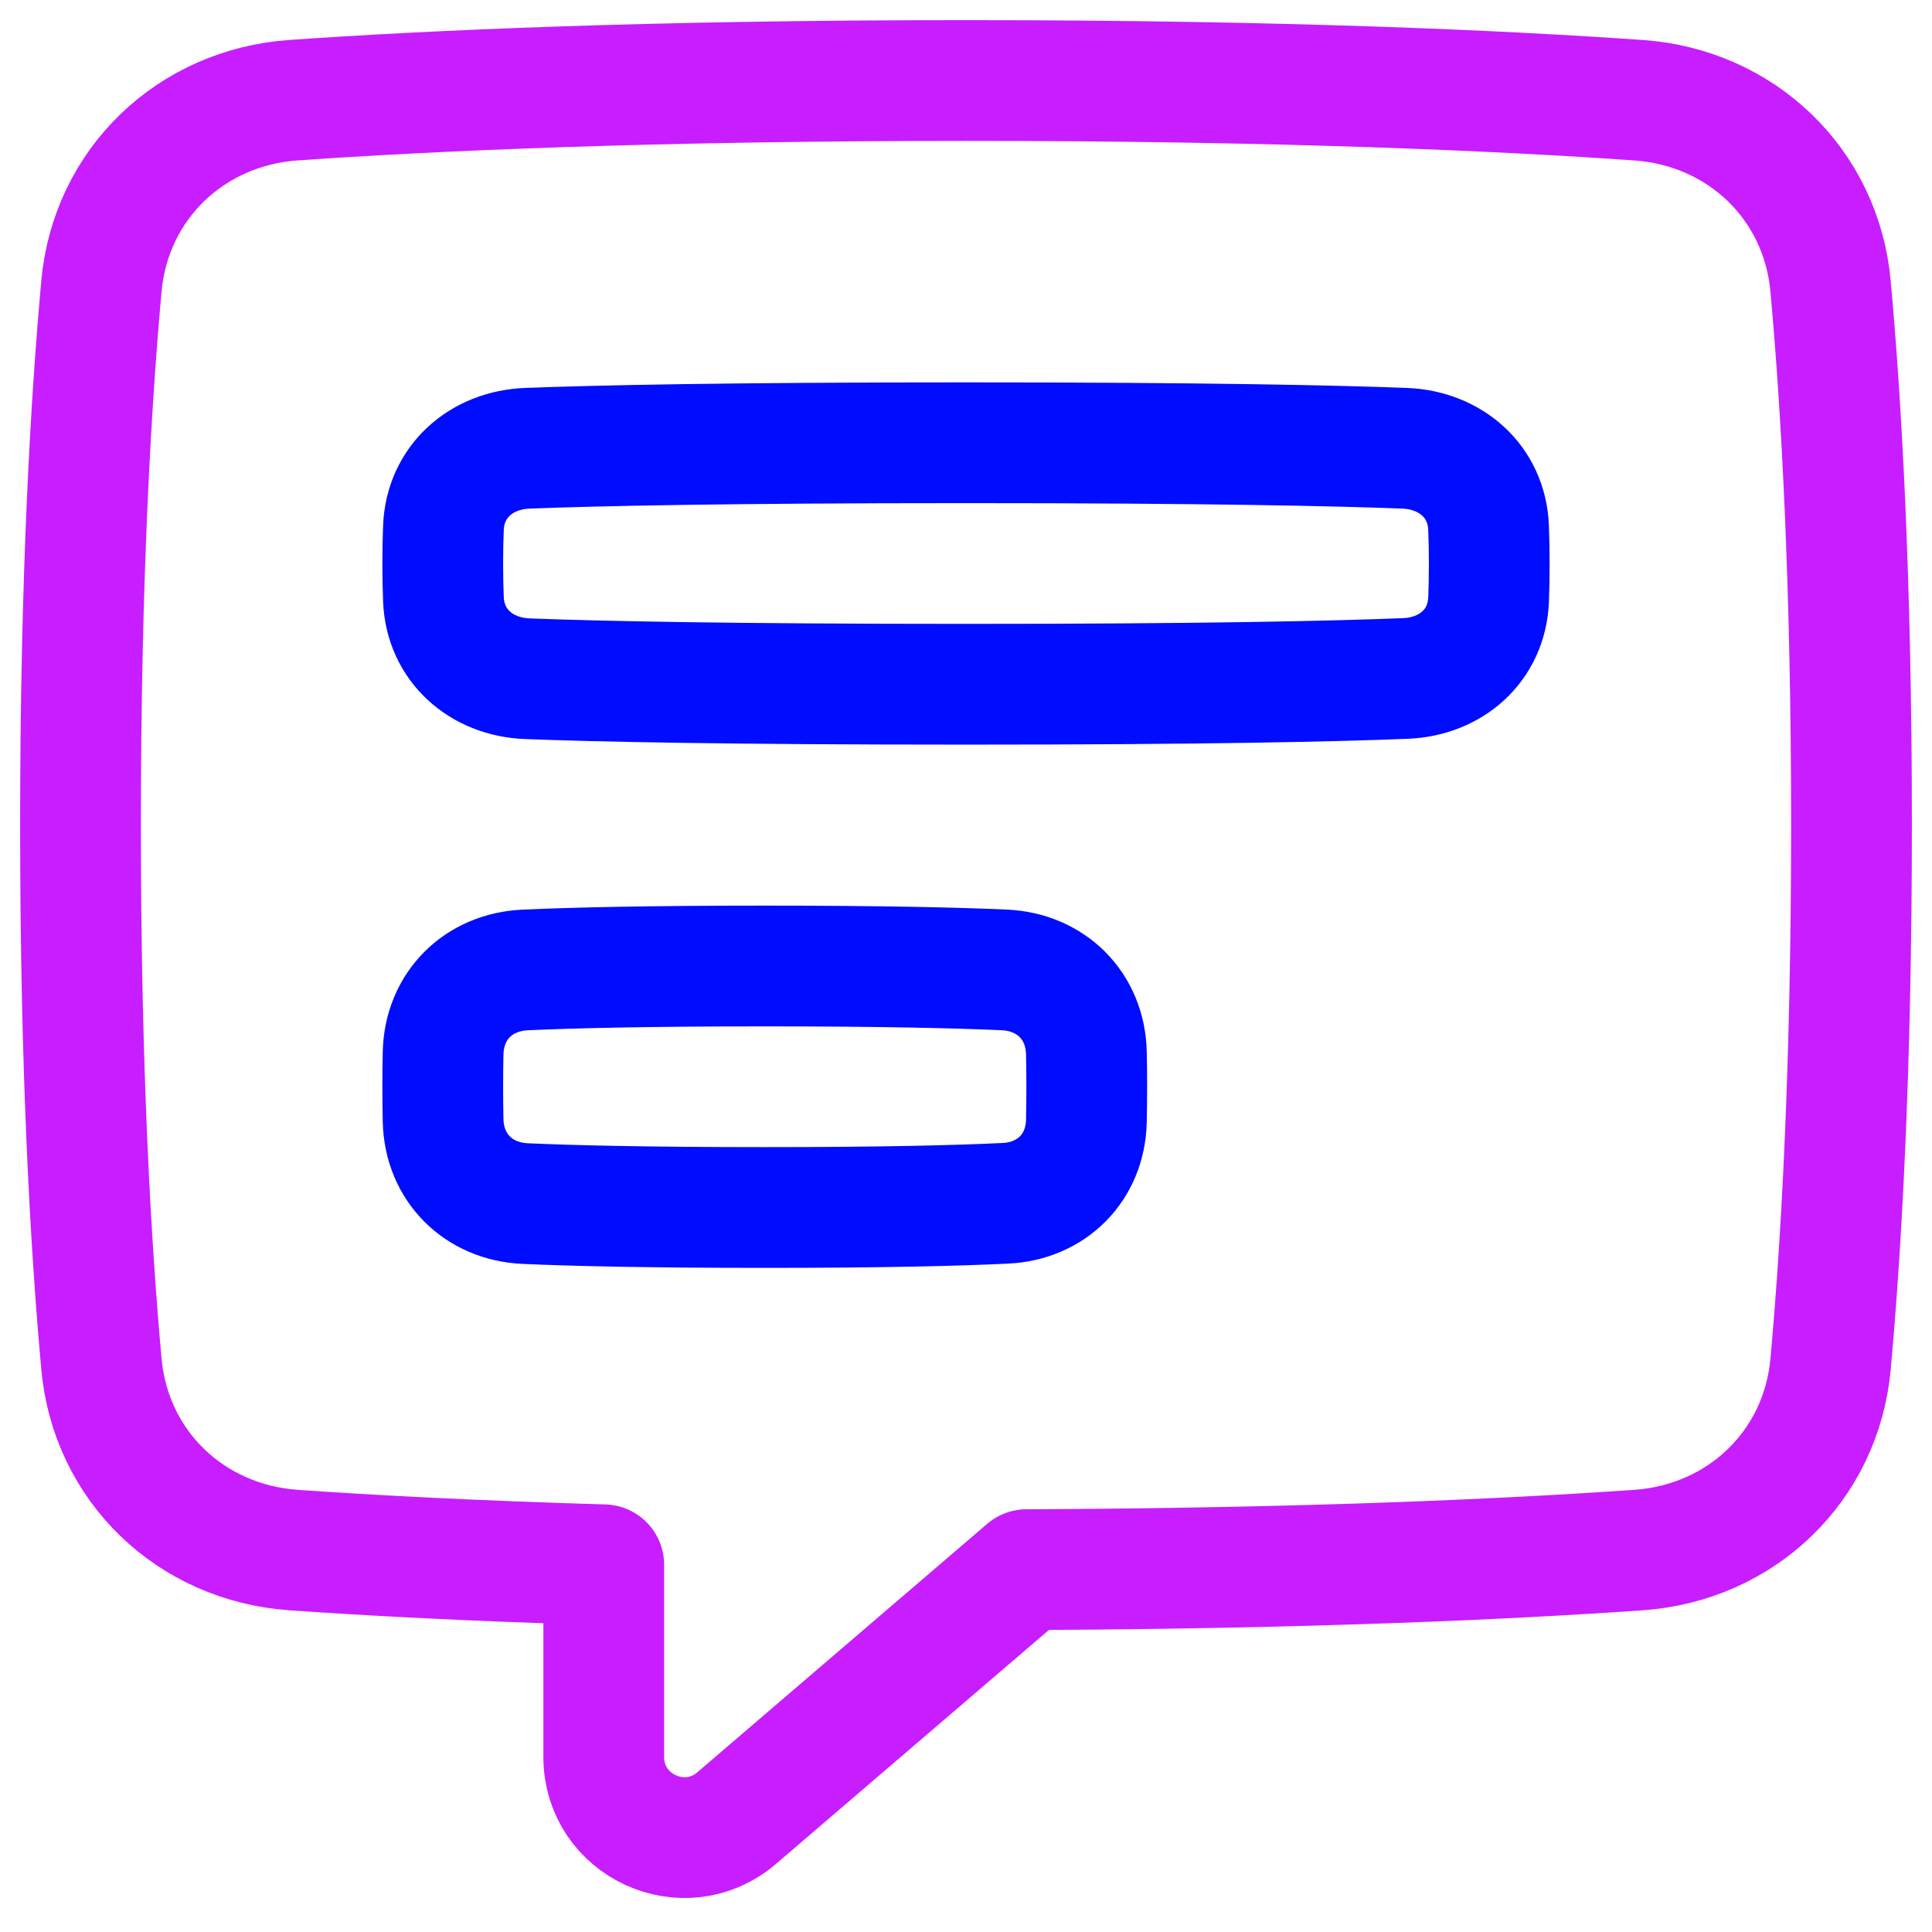
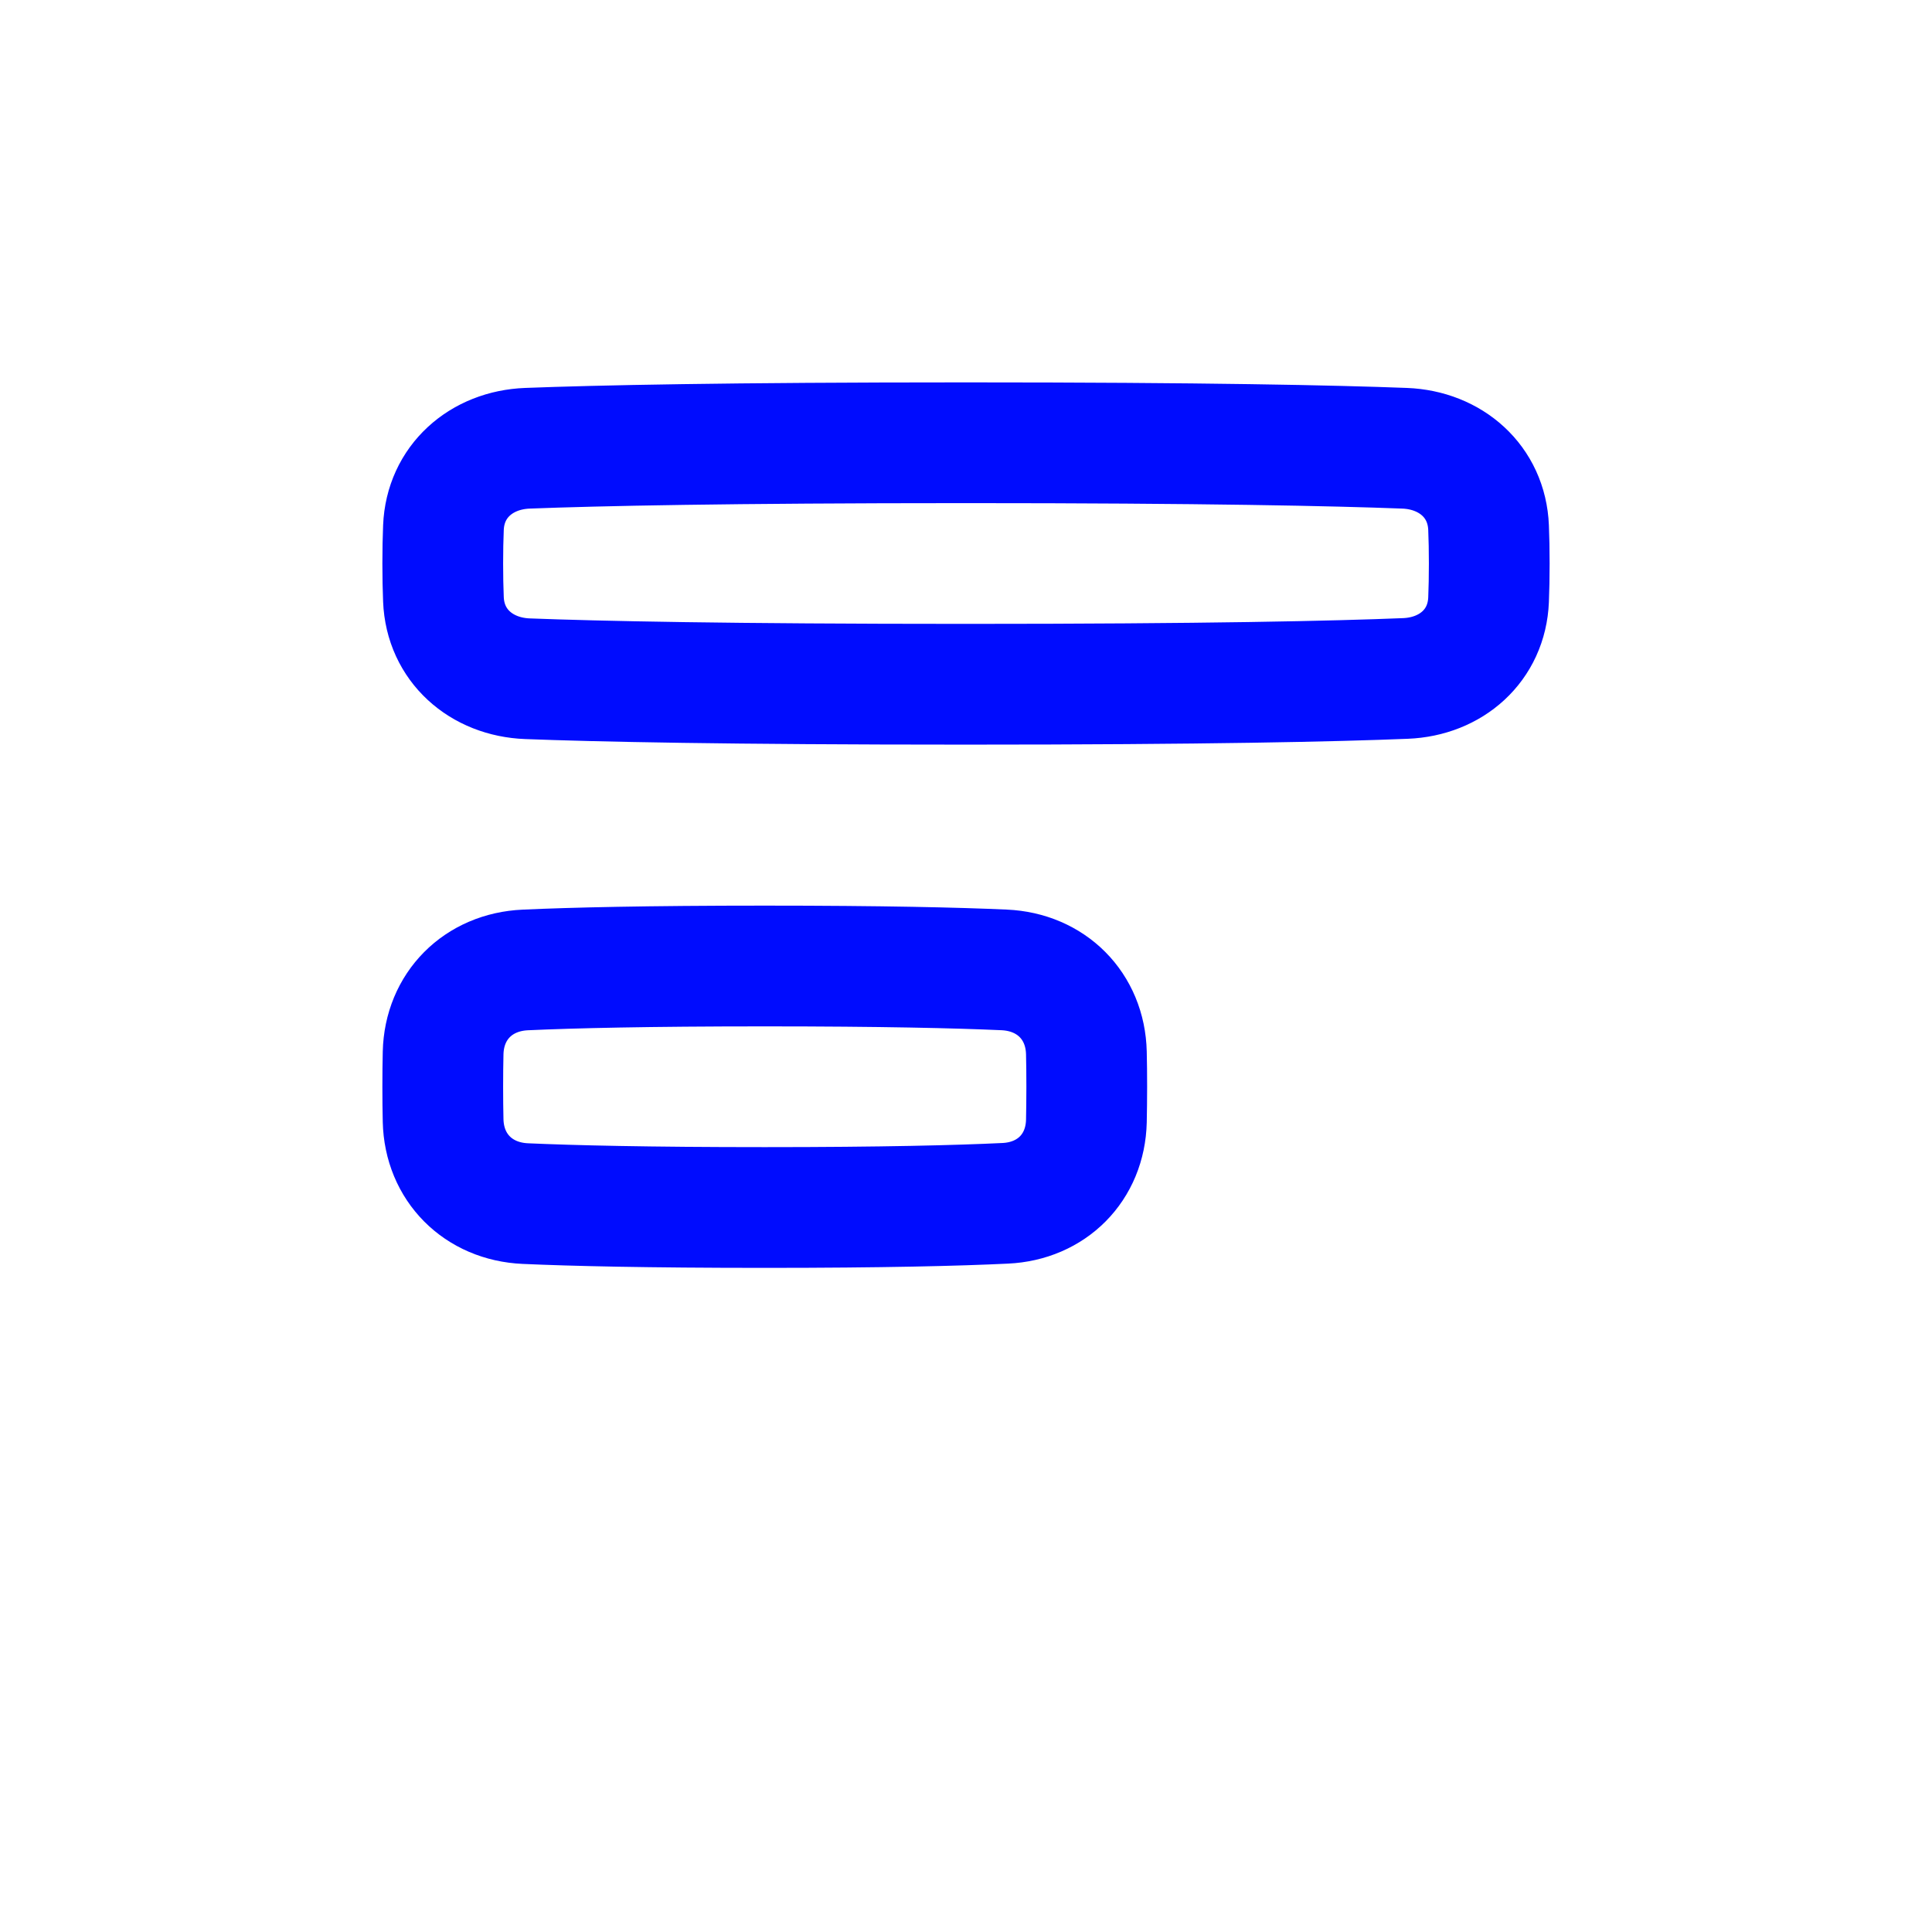
<svg xmlns="http://www.w3.org/2000/svg" fill="none" viewBox="0 0 48 48" id="Chat-Bubble-Text-Square--Streamline-Plump-Neon">
  <desc>
    Chat Bubble Text Square Streamline Icon: https://streamlinehq.com
  </desc>
  <g id="chat-bubble-text-square--messages-message-bubble-text-square-chat">
-     <path id="Vector" stroke="#c71dff" stroke-linecap="round" stroke-linejoin="round" d="M7.291 38.51c-2.547 -0.178 -4.54 -2.078 -4.771 -4.621C2.259 31.026 2 26.634 2 20.5s0.259 -10.525 0.52 -13.39c0.231 -2.543 2.224 -4.442 4.771 -4.621C10.657 2.254 16.118 2 24 2c7.882 0 13.343 0.254 16.709 0.49 2.547 0.178 4.54 2.078 4.771 4.621C45.741 9.975 46 14.366 46 20.5s-0.259 10.525 -0.52 13.39c-0.231 2.543 -2.224 4.442 -4.771 4.621 -3.148 0.22 -8.128 0.457 -15.206 0.487l-7.202 6.173C17.004 46.282 15 45.36 15 43.652v-4.775c-3.269 -0.096 -5.819 -0.234 -7.709 -0.366Z" stroke-width="3" />
    <path id="Vector_2" stroke="#000cfe" stroke-linecap="round" stroke-linejoin="round" d="M34.896 11.137c1.147 0.044 2.042 0.826 2.087 1.973 0.011 0.264 0.017 0.56 0.017 0.89 0 0.335 -0.006 0.634 -0.017 0.9 -0.046 1.137 -0.929 1.911 -2.066 1.956C33.195 16.926 29.958 17 24 17c-5.933 0 -9.168 -0.071 -10.896 -0.137 -1.147 -0.044 -2.042 -0.826 -2.087 -1.973C11.006 14.626 11 14.33 11 14s0.006 -0.626 0.017 -0.89c0.046 -1.147 0.94 -1.929 2.087 -1.973C14.832 11.071 18.067 11 24 11s9.168 0.071 10.896 0.137Z" stroke-width="3" />
    <path id="Vector_3" stroke="#000cfe" stroke-linecap="round" stroke-linejoin="round" d="M24.949 24.097c1.168 0.052 2.015 0.895 2.042 2.064 0.006 0.251 0.009 0.53 0.009 0.838 0 0.315 -0.004 0.599 -0.009 0.853 -0.027 1.156 -0.861 1.99 -2.016 2.044C23.805 29.952 21.941 30 19 30c-2.92 0 -4.778 -0.045 -5.949 -0.097 -1.168 -0.052 -2.015 -0.895 -2.042 -2.064C11.003 27.587 11 27.309 11 27c0 -0.309 0.003 -0.587 0.009 -0.838 0.027 -1.169 0.874 -2.012 2.042 -2.064C14.222 24.045 16.08 24 19 24c2.92 0 4.778 0.045 5.949 0.097Z" stroke-width="3" />
  </g>
</svg>